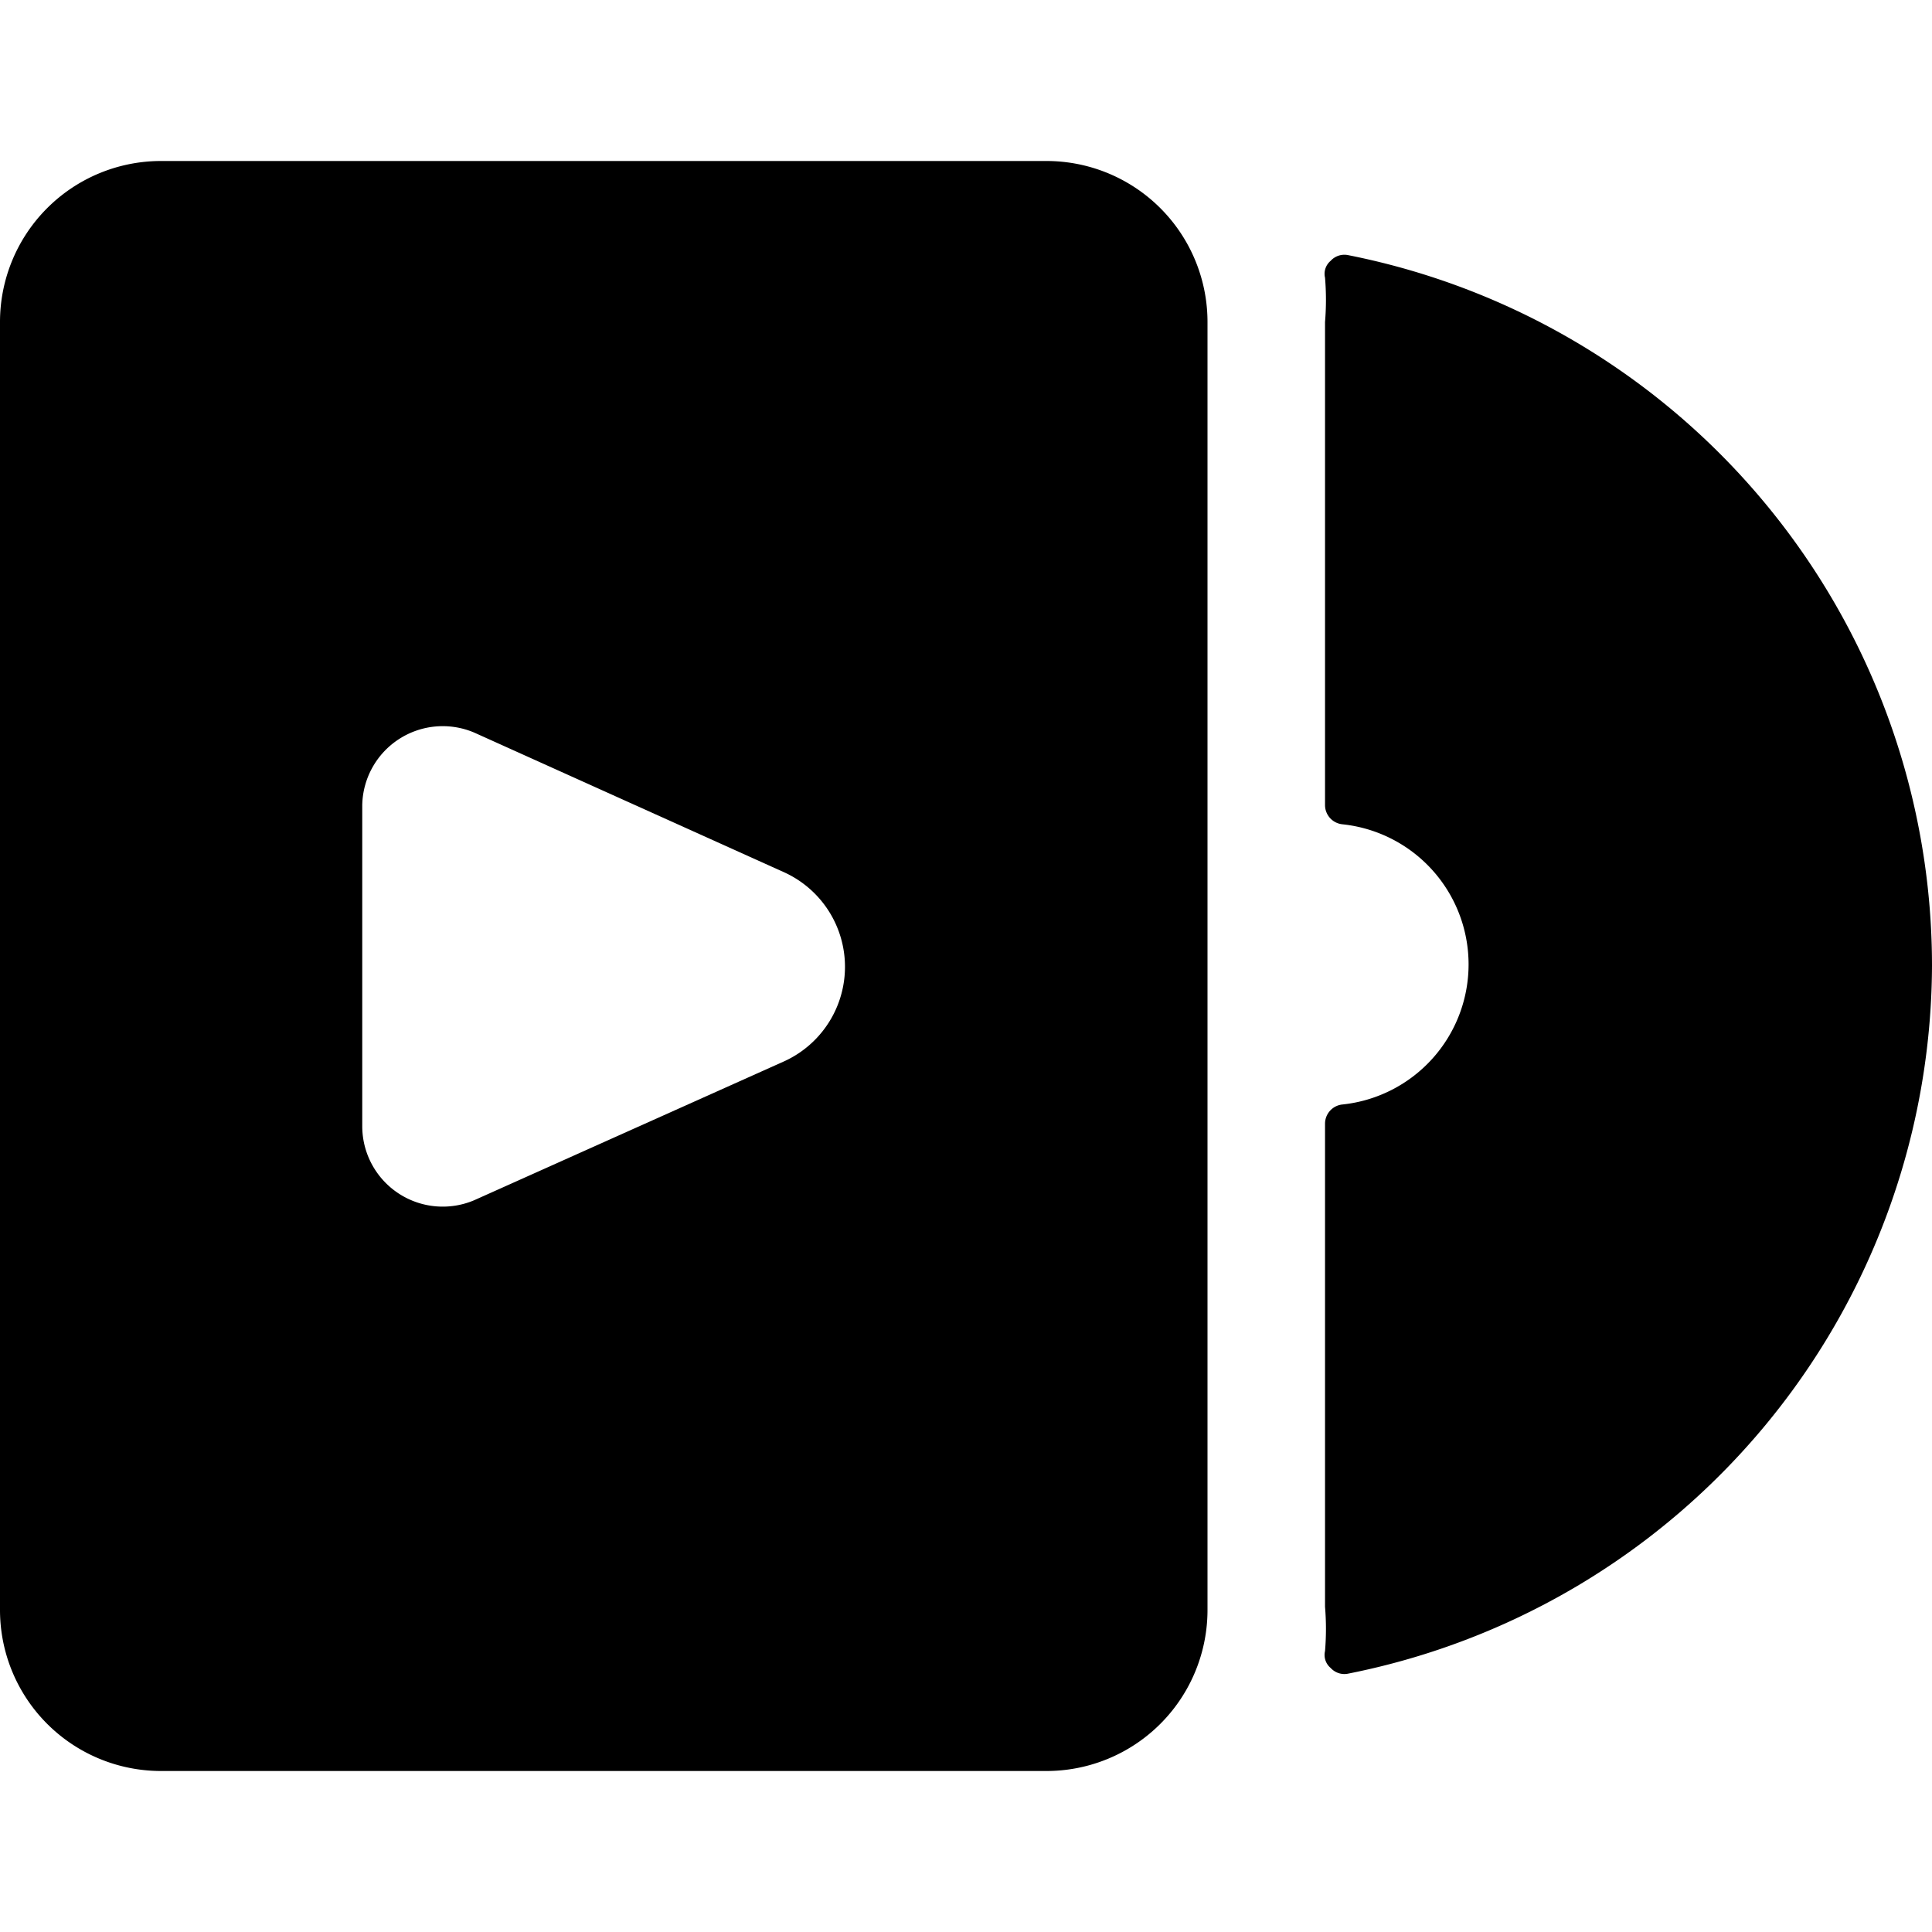
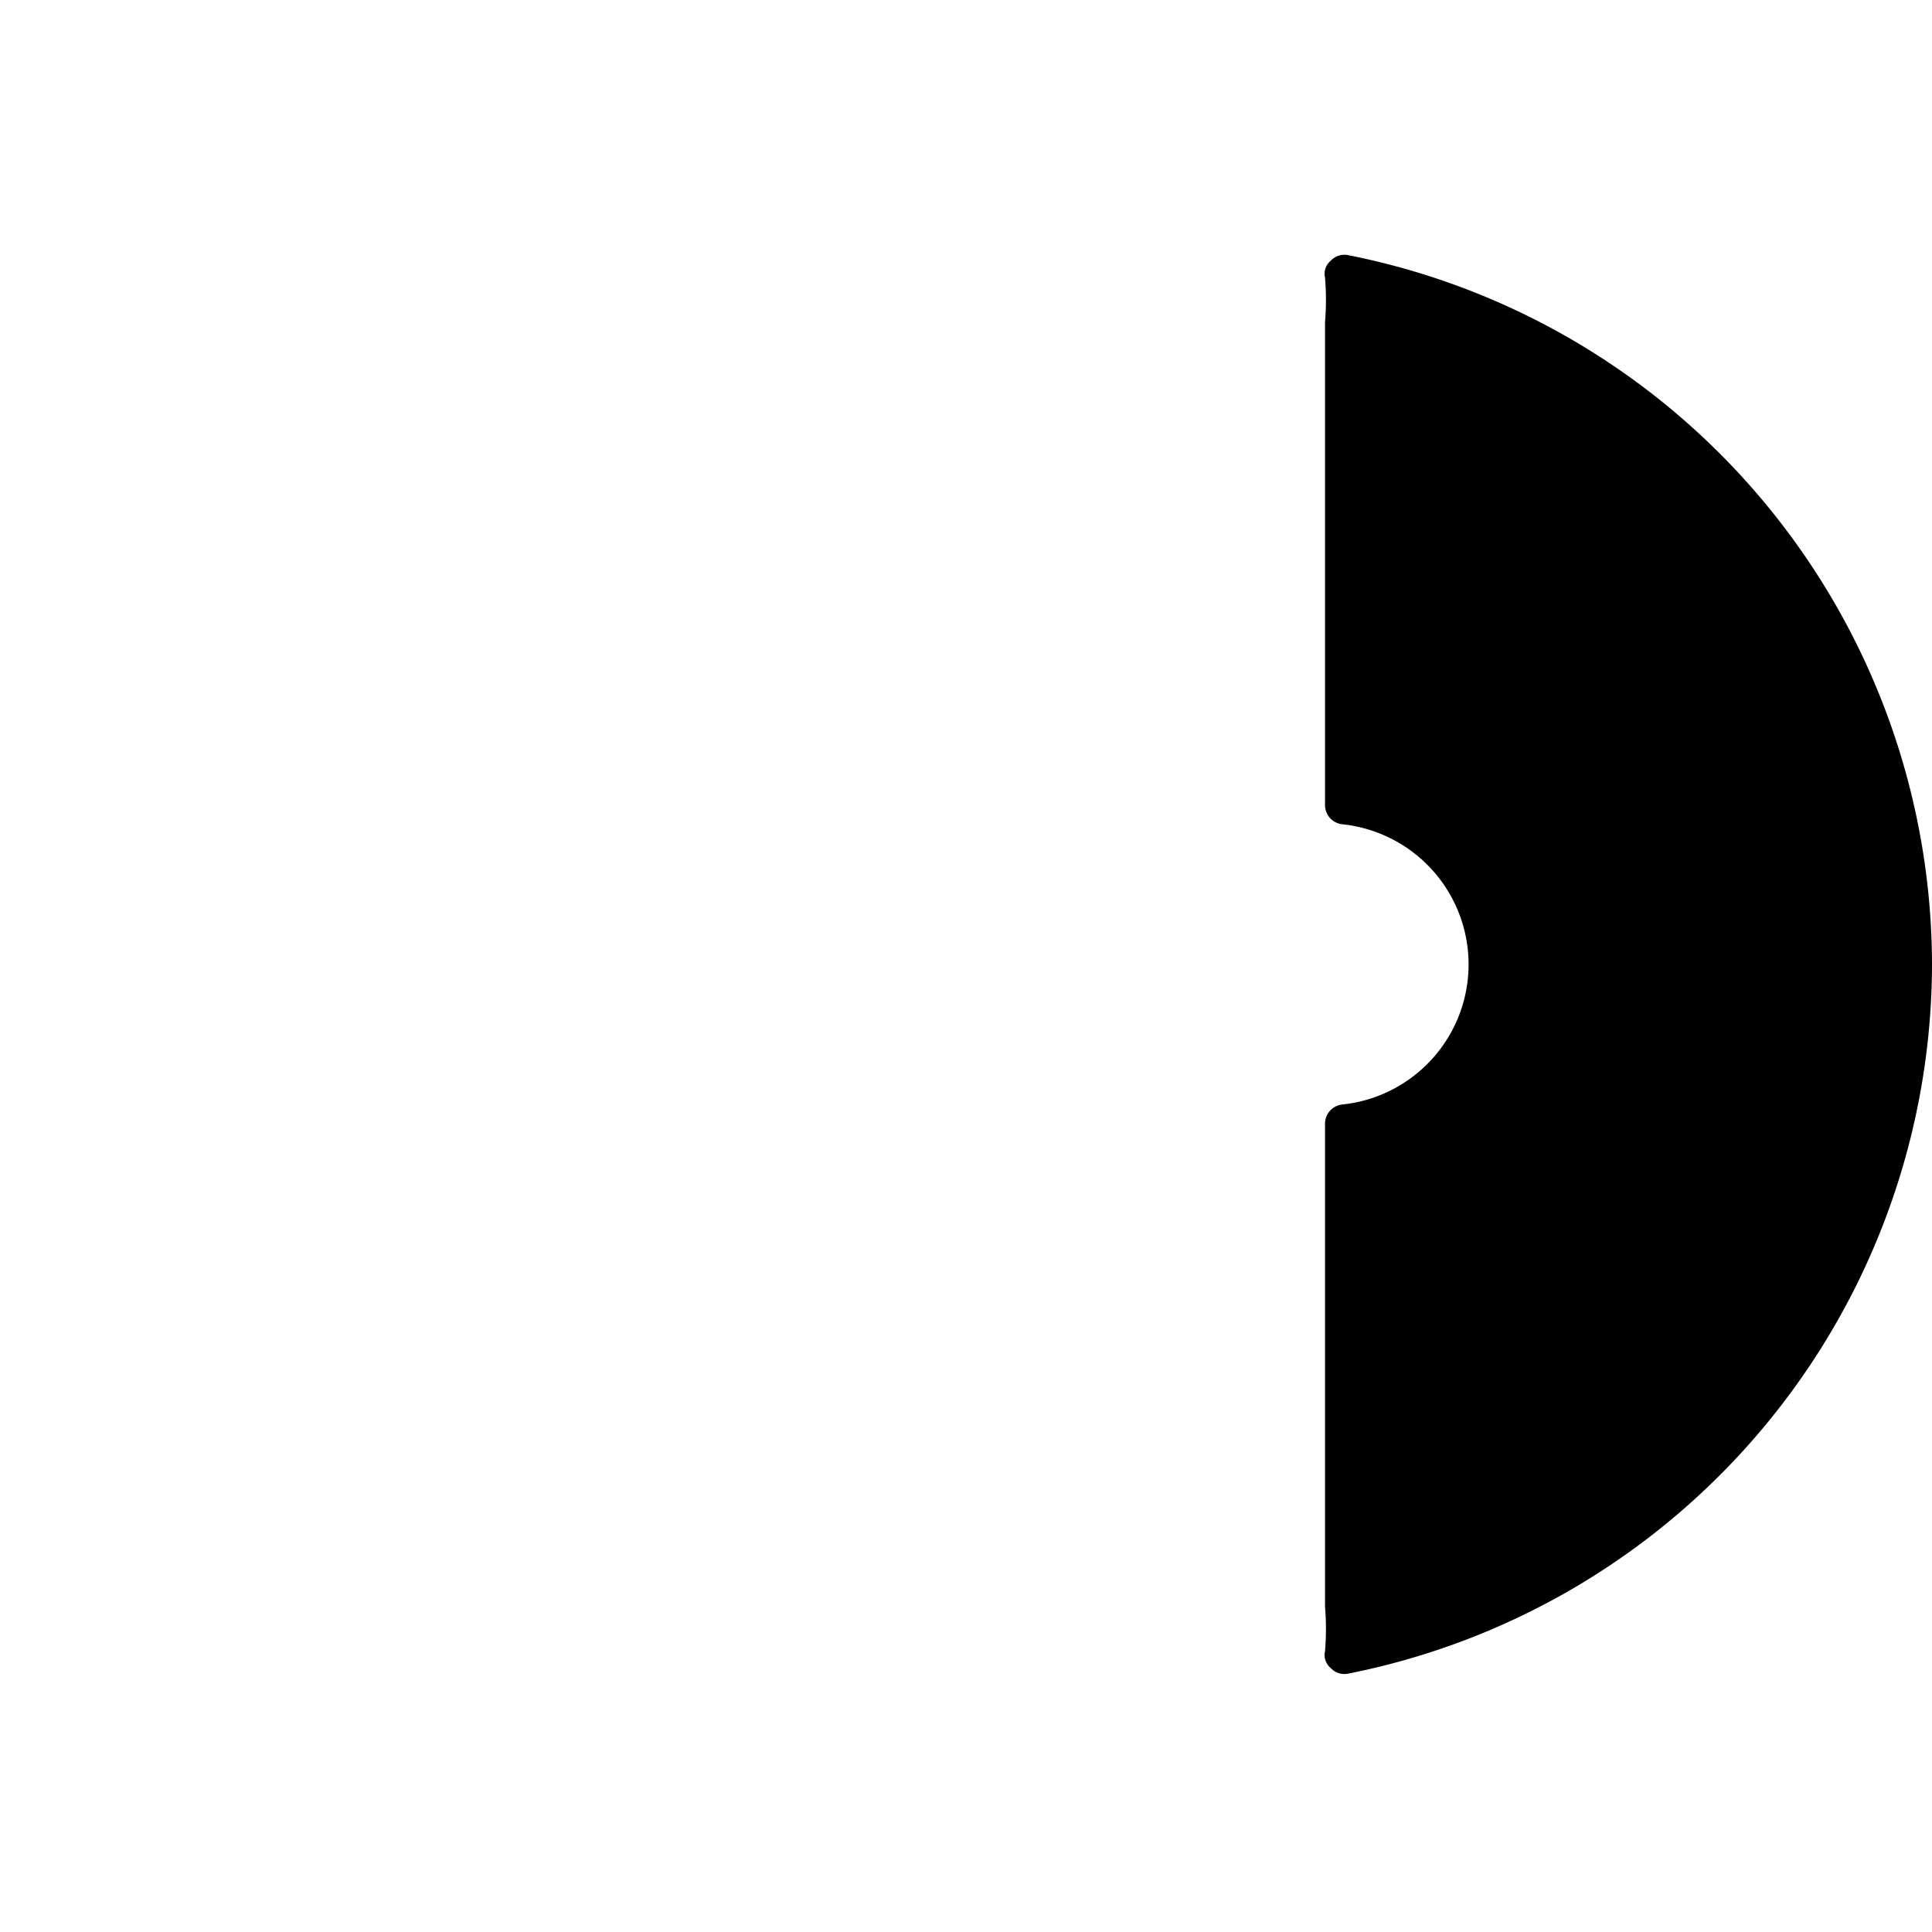
<svg xmlns="http://www.w3.org/2000/svg" viewBox="0 0 24 24" id="Video-Player-Album--Streamline-Ultimate">
  <desc>Video Player Album Streamline Icon: https://streamlinehq.com</desc>
  <g id="Video-Player-Album--Streamline-Ultimate.svg">
    <path d="M24 12a9 9 0 0 0 -7.25 -8.83 0.23 0.23 0 0 0 -0.22 0.07 0.21 0.21 0 0 0 -0.07 0.21 3.31 3.31 0 0 1 0 0.55v6a0.24 0.24 0 0 0 0.22 0.24 1.75 1.75 0 0 1 0 3.48 0.24 0.24 0 0 0 -0.22 0.24v6a3.31 3.31 0 0 1 0 0.55 0.21 0.21 0 0 0 0.07 0.21 0.23 0.23 0 0 0 0.22 0.07A9 9 0 0 0 24 12Z" fill="#000000" stroke-width="1" />
-     <path d="M13 22a2 2 0 0 0 2 -2V4a2 2 0 0 0 -2 -2H2a2 2 0 0 0 -2 2v16a2 2 0 0 0 2 2Zm-7.11 -7.09A1 1 0 0 1 4.5 14v-4a1 1 0 0 1 1.39 -0.9l3.86 1.74a1.29 1.29 0 0 1 0 2.34Z" fill="#000000" stroke-width="1" />
  </g>
</svg>